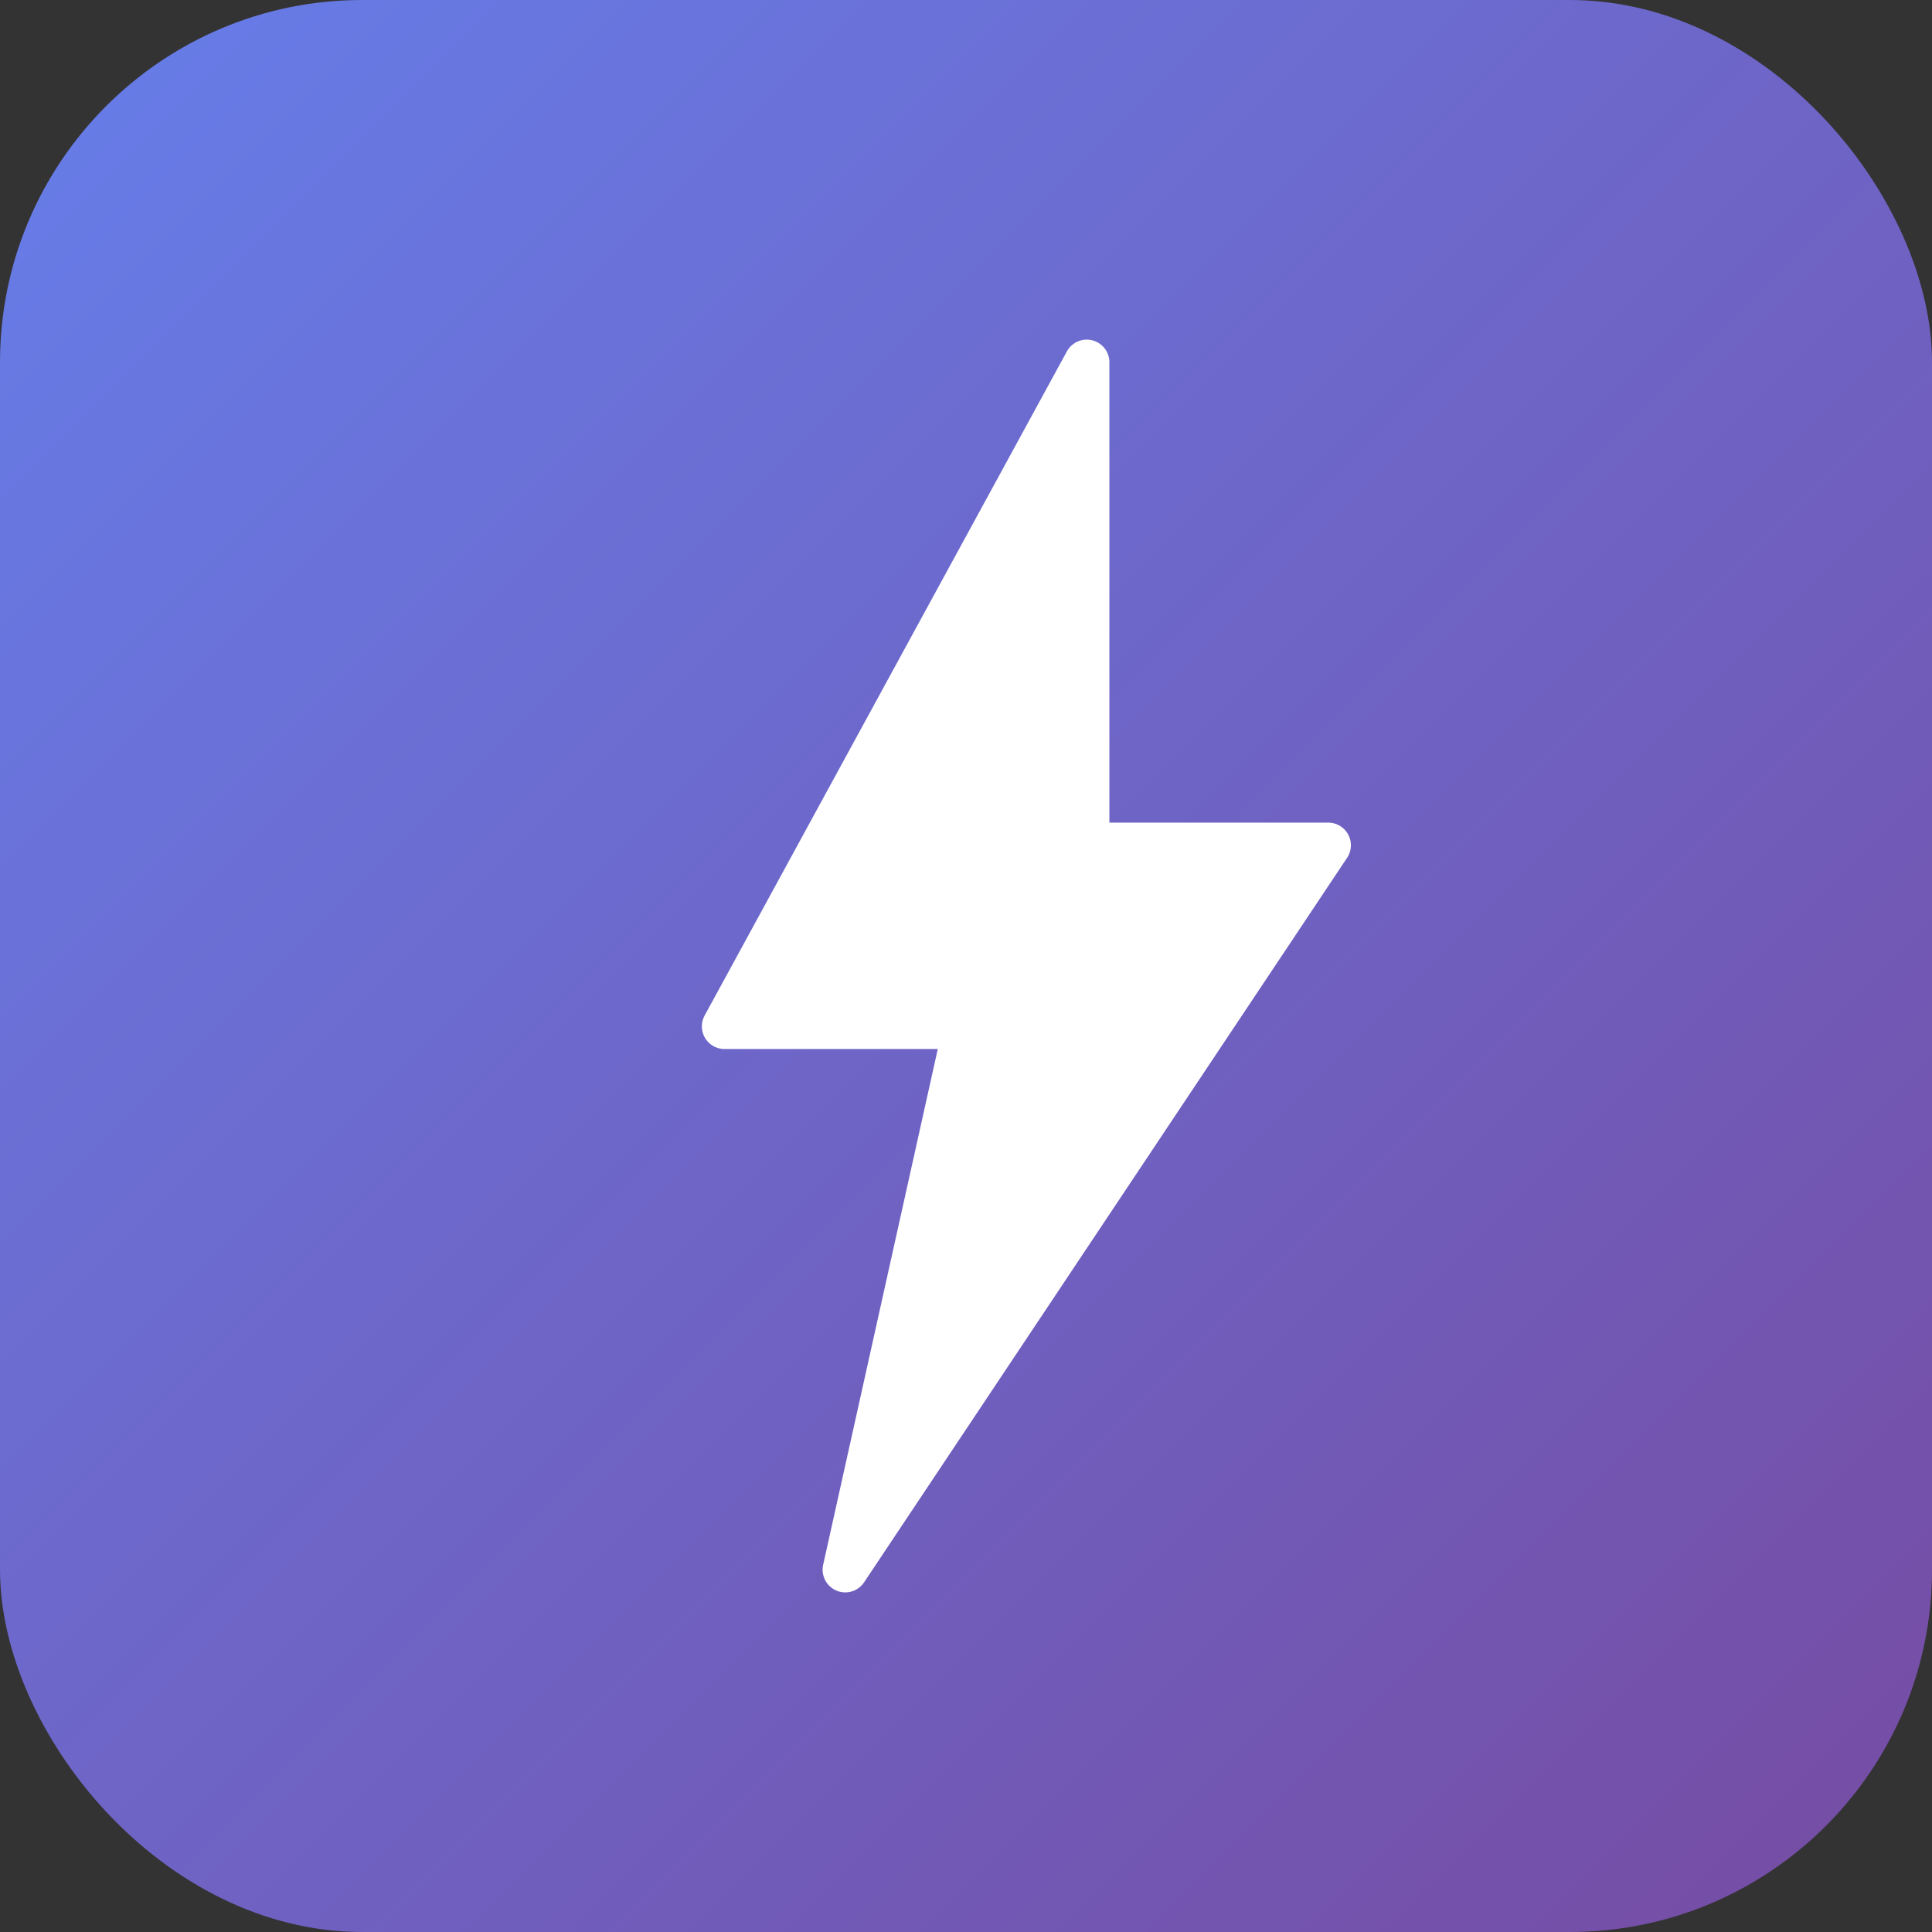
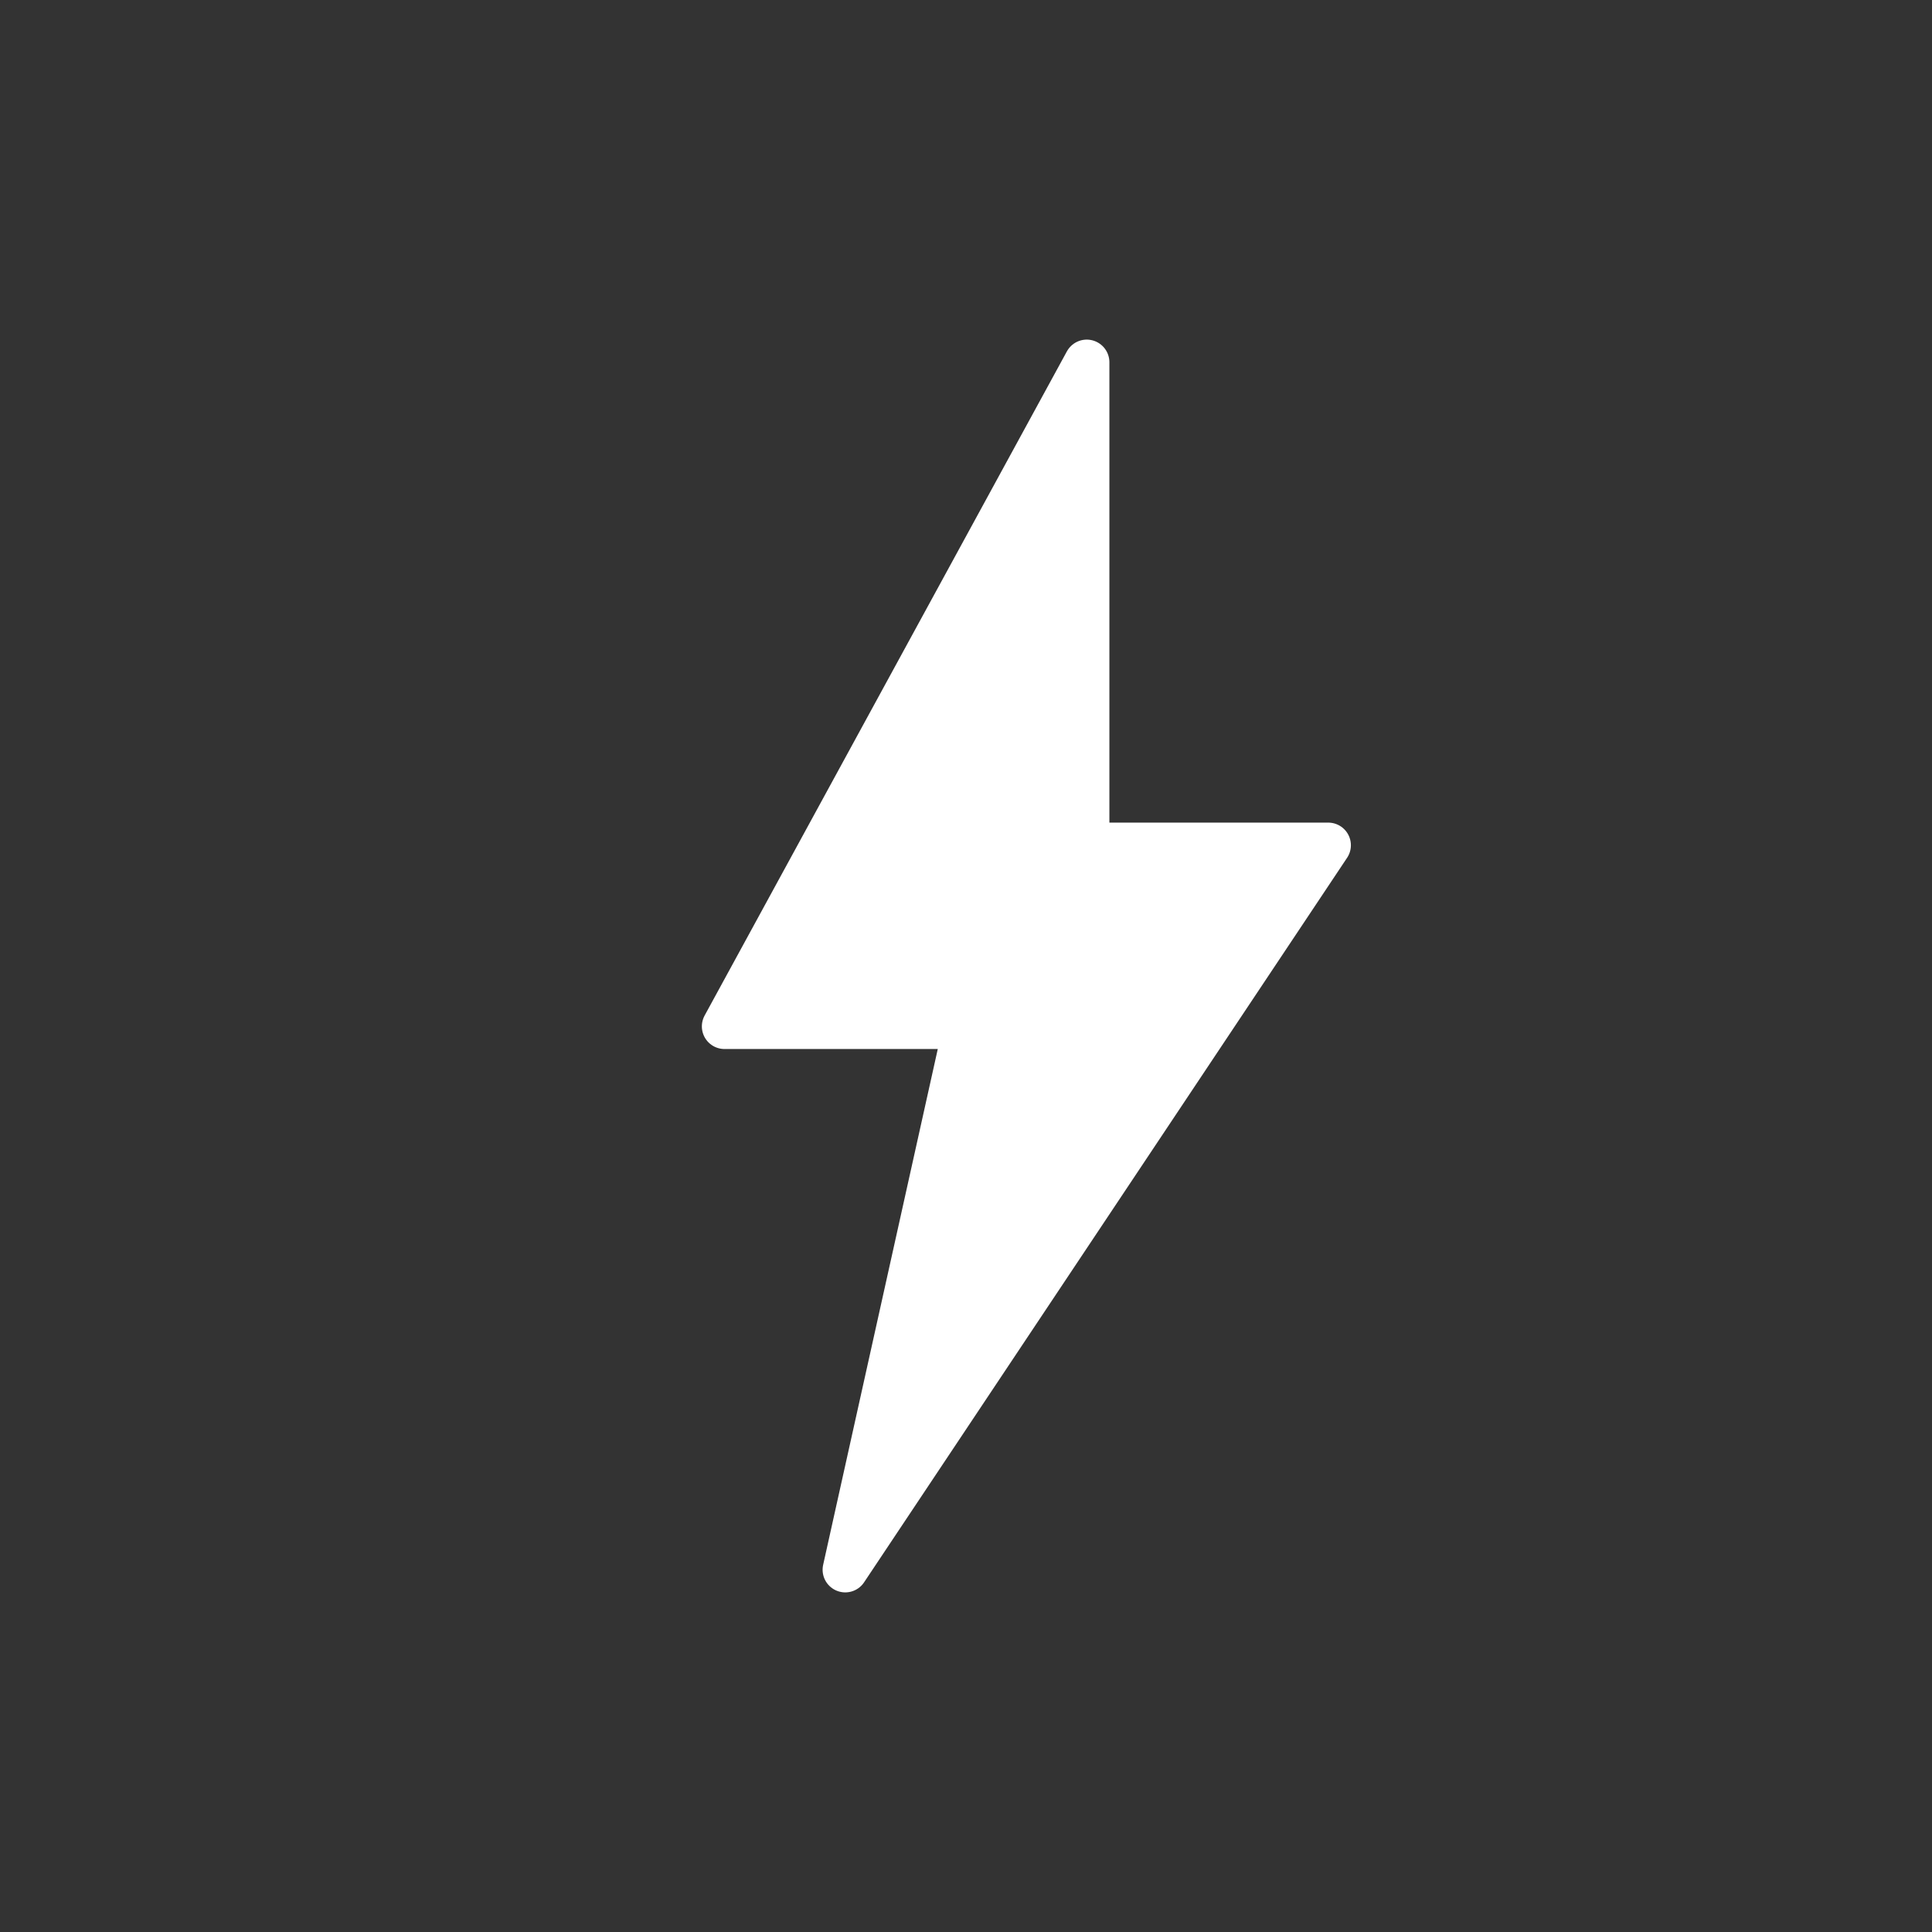
<svg xmlns="http://www.w3.org/2000/svg" viewBox="0 0 64 64" width="64" height="64">
  <rect x="0" y="0" width="64" height="64" fill="#333333" stroke="none" />
-   <rect width="64" height="64" rx="12" fill="url(#grad)" />
  <defs>
    <linearGradient id="grad" x1="0%" y1="0%" x2="100%" y2="100%">
      <stop offset="0%" style="stop-color:#667eea" />
      <stop offset="100%" style="stop-color:#764ba2" />
    </linearGradient>
  </defs>
  <path d="M 36 12 L 24 34 L 32 34 L 28 52 L 44 28 L 36 28 Z" fill="#ffffff" stroke="#ffffff" stroke-width="1.5" stroke-linejoin="round" />
</svg>